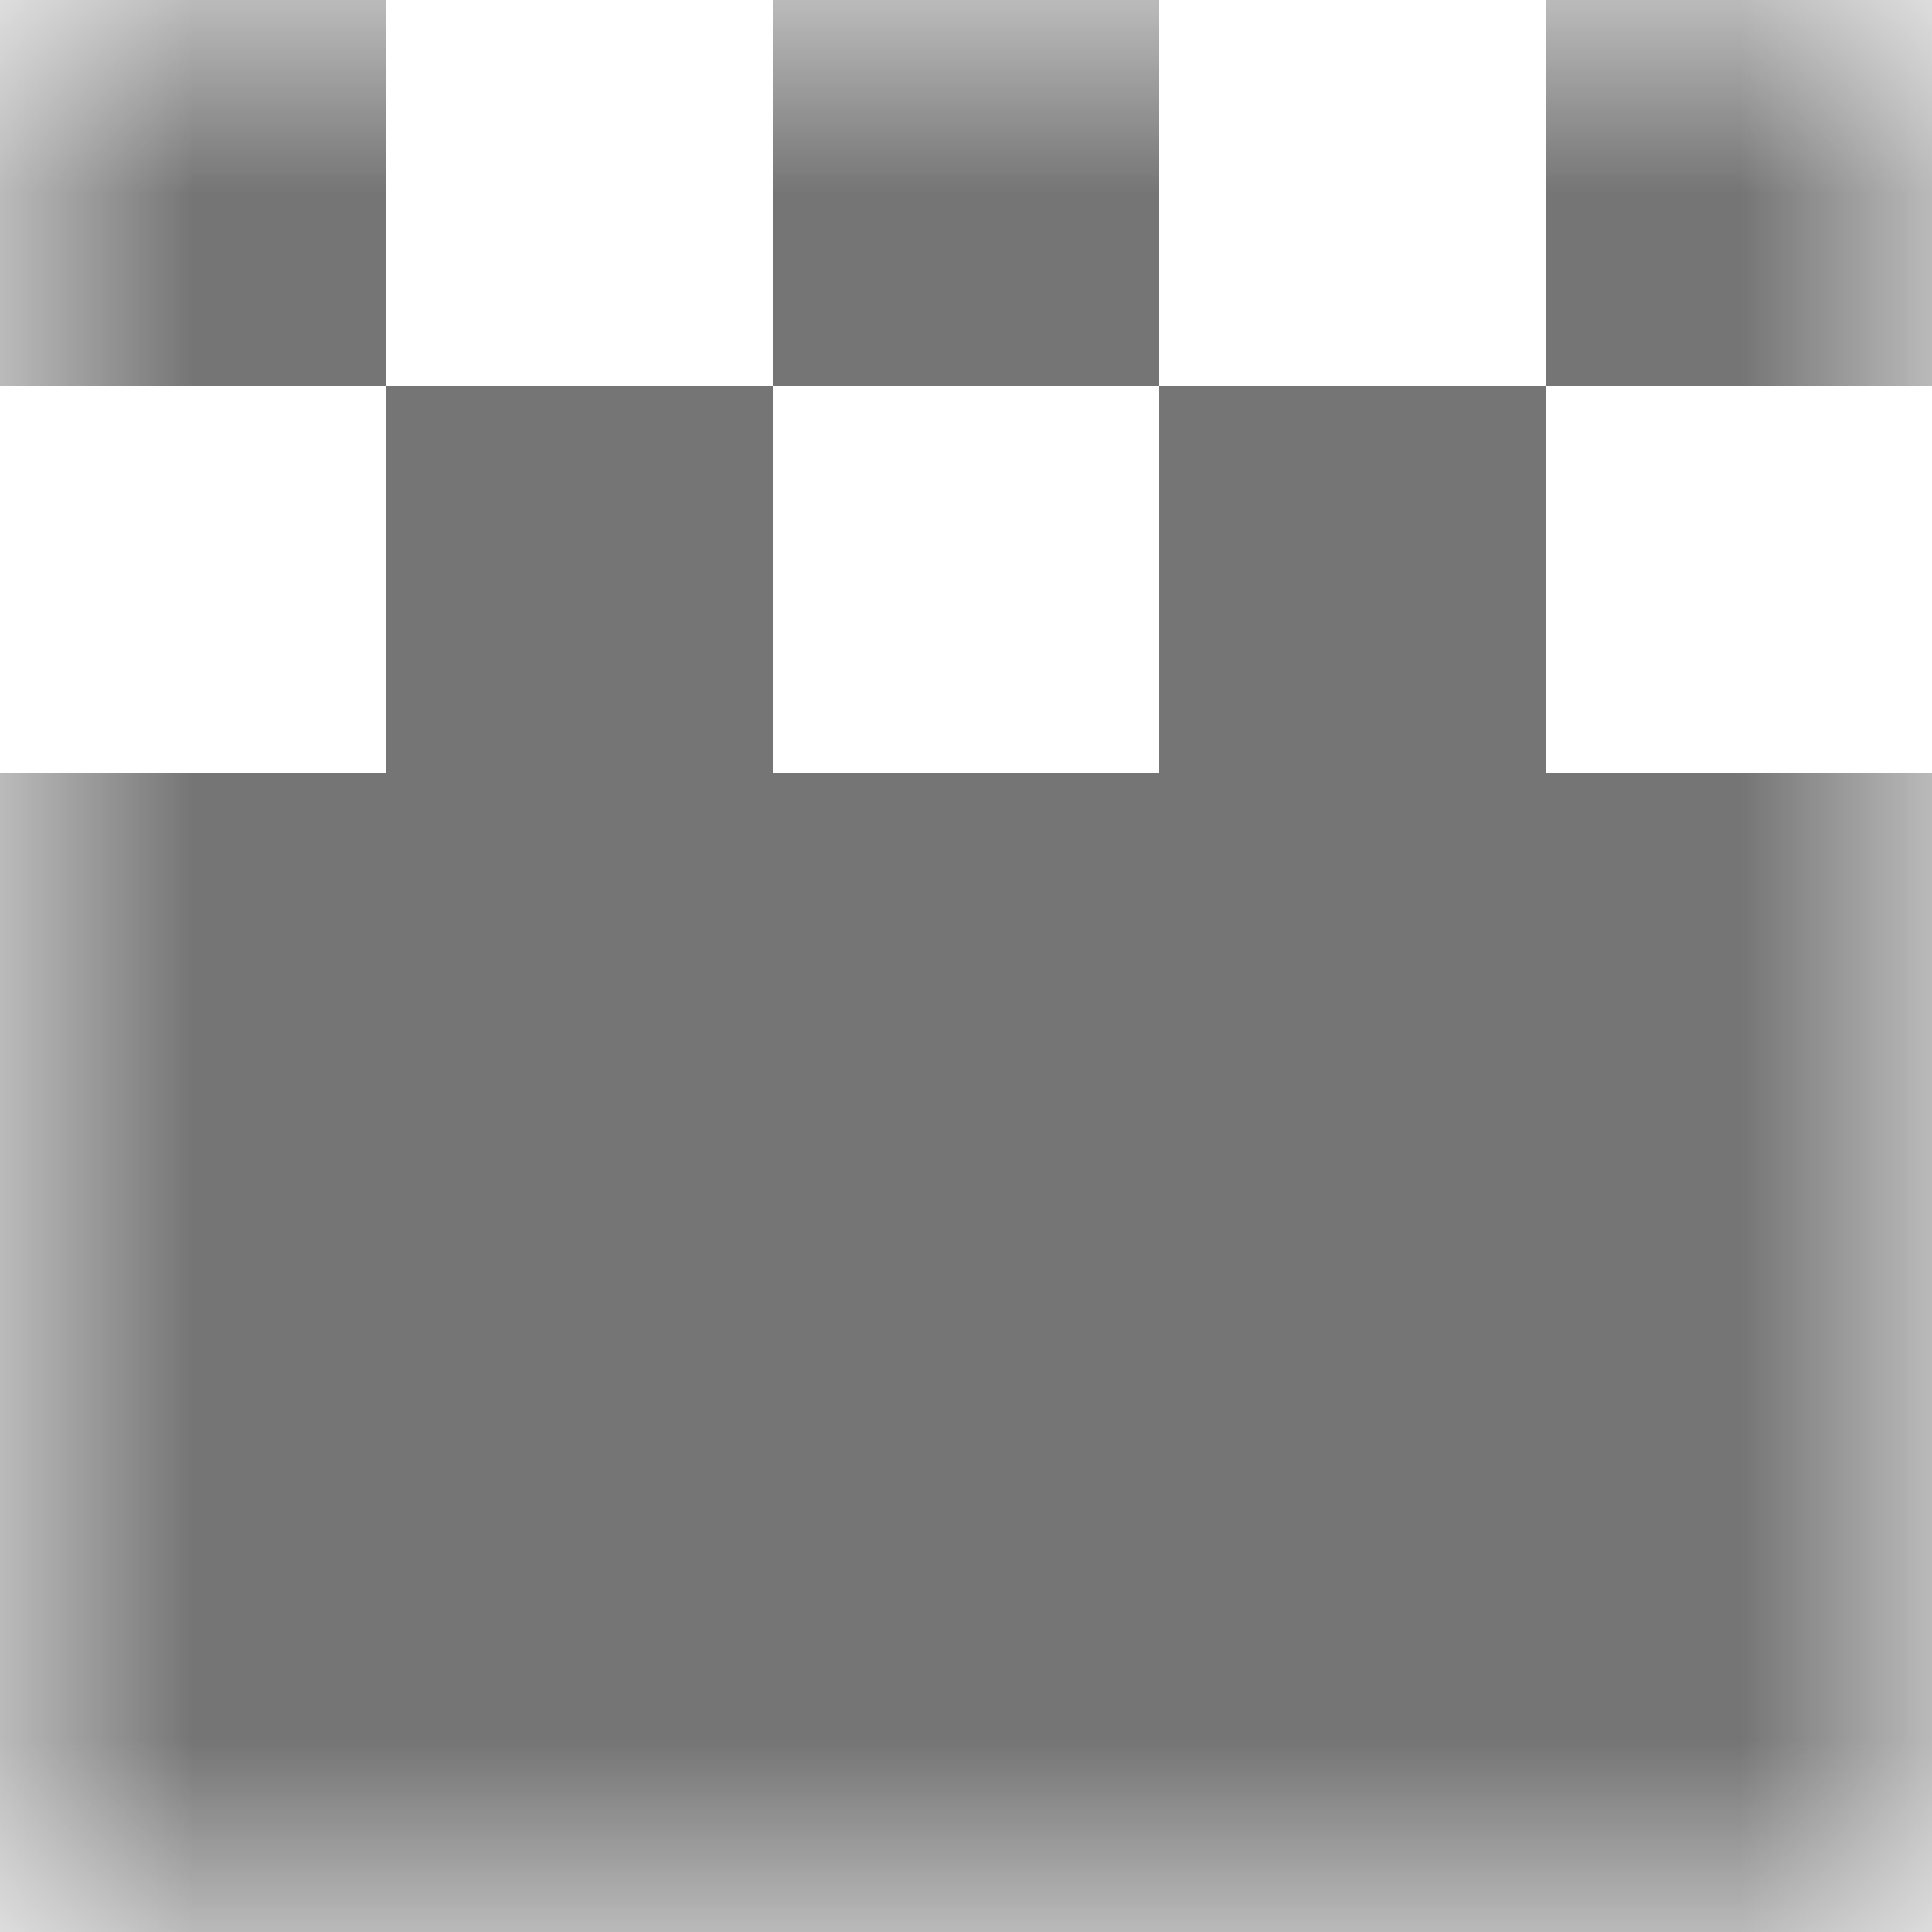
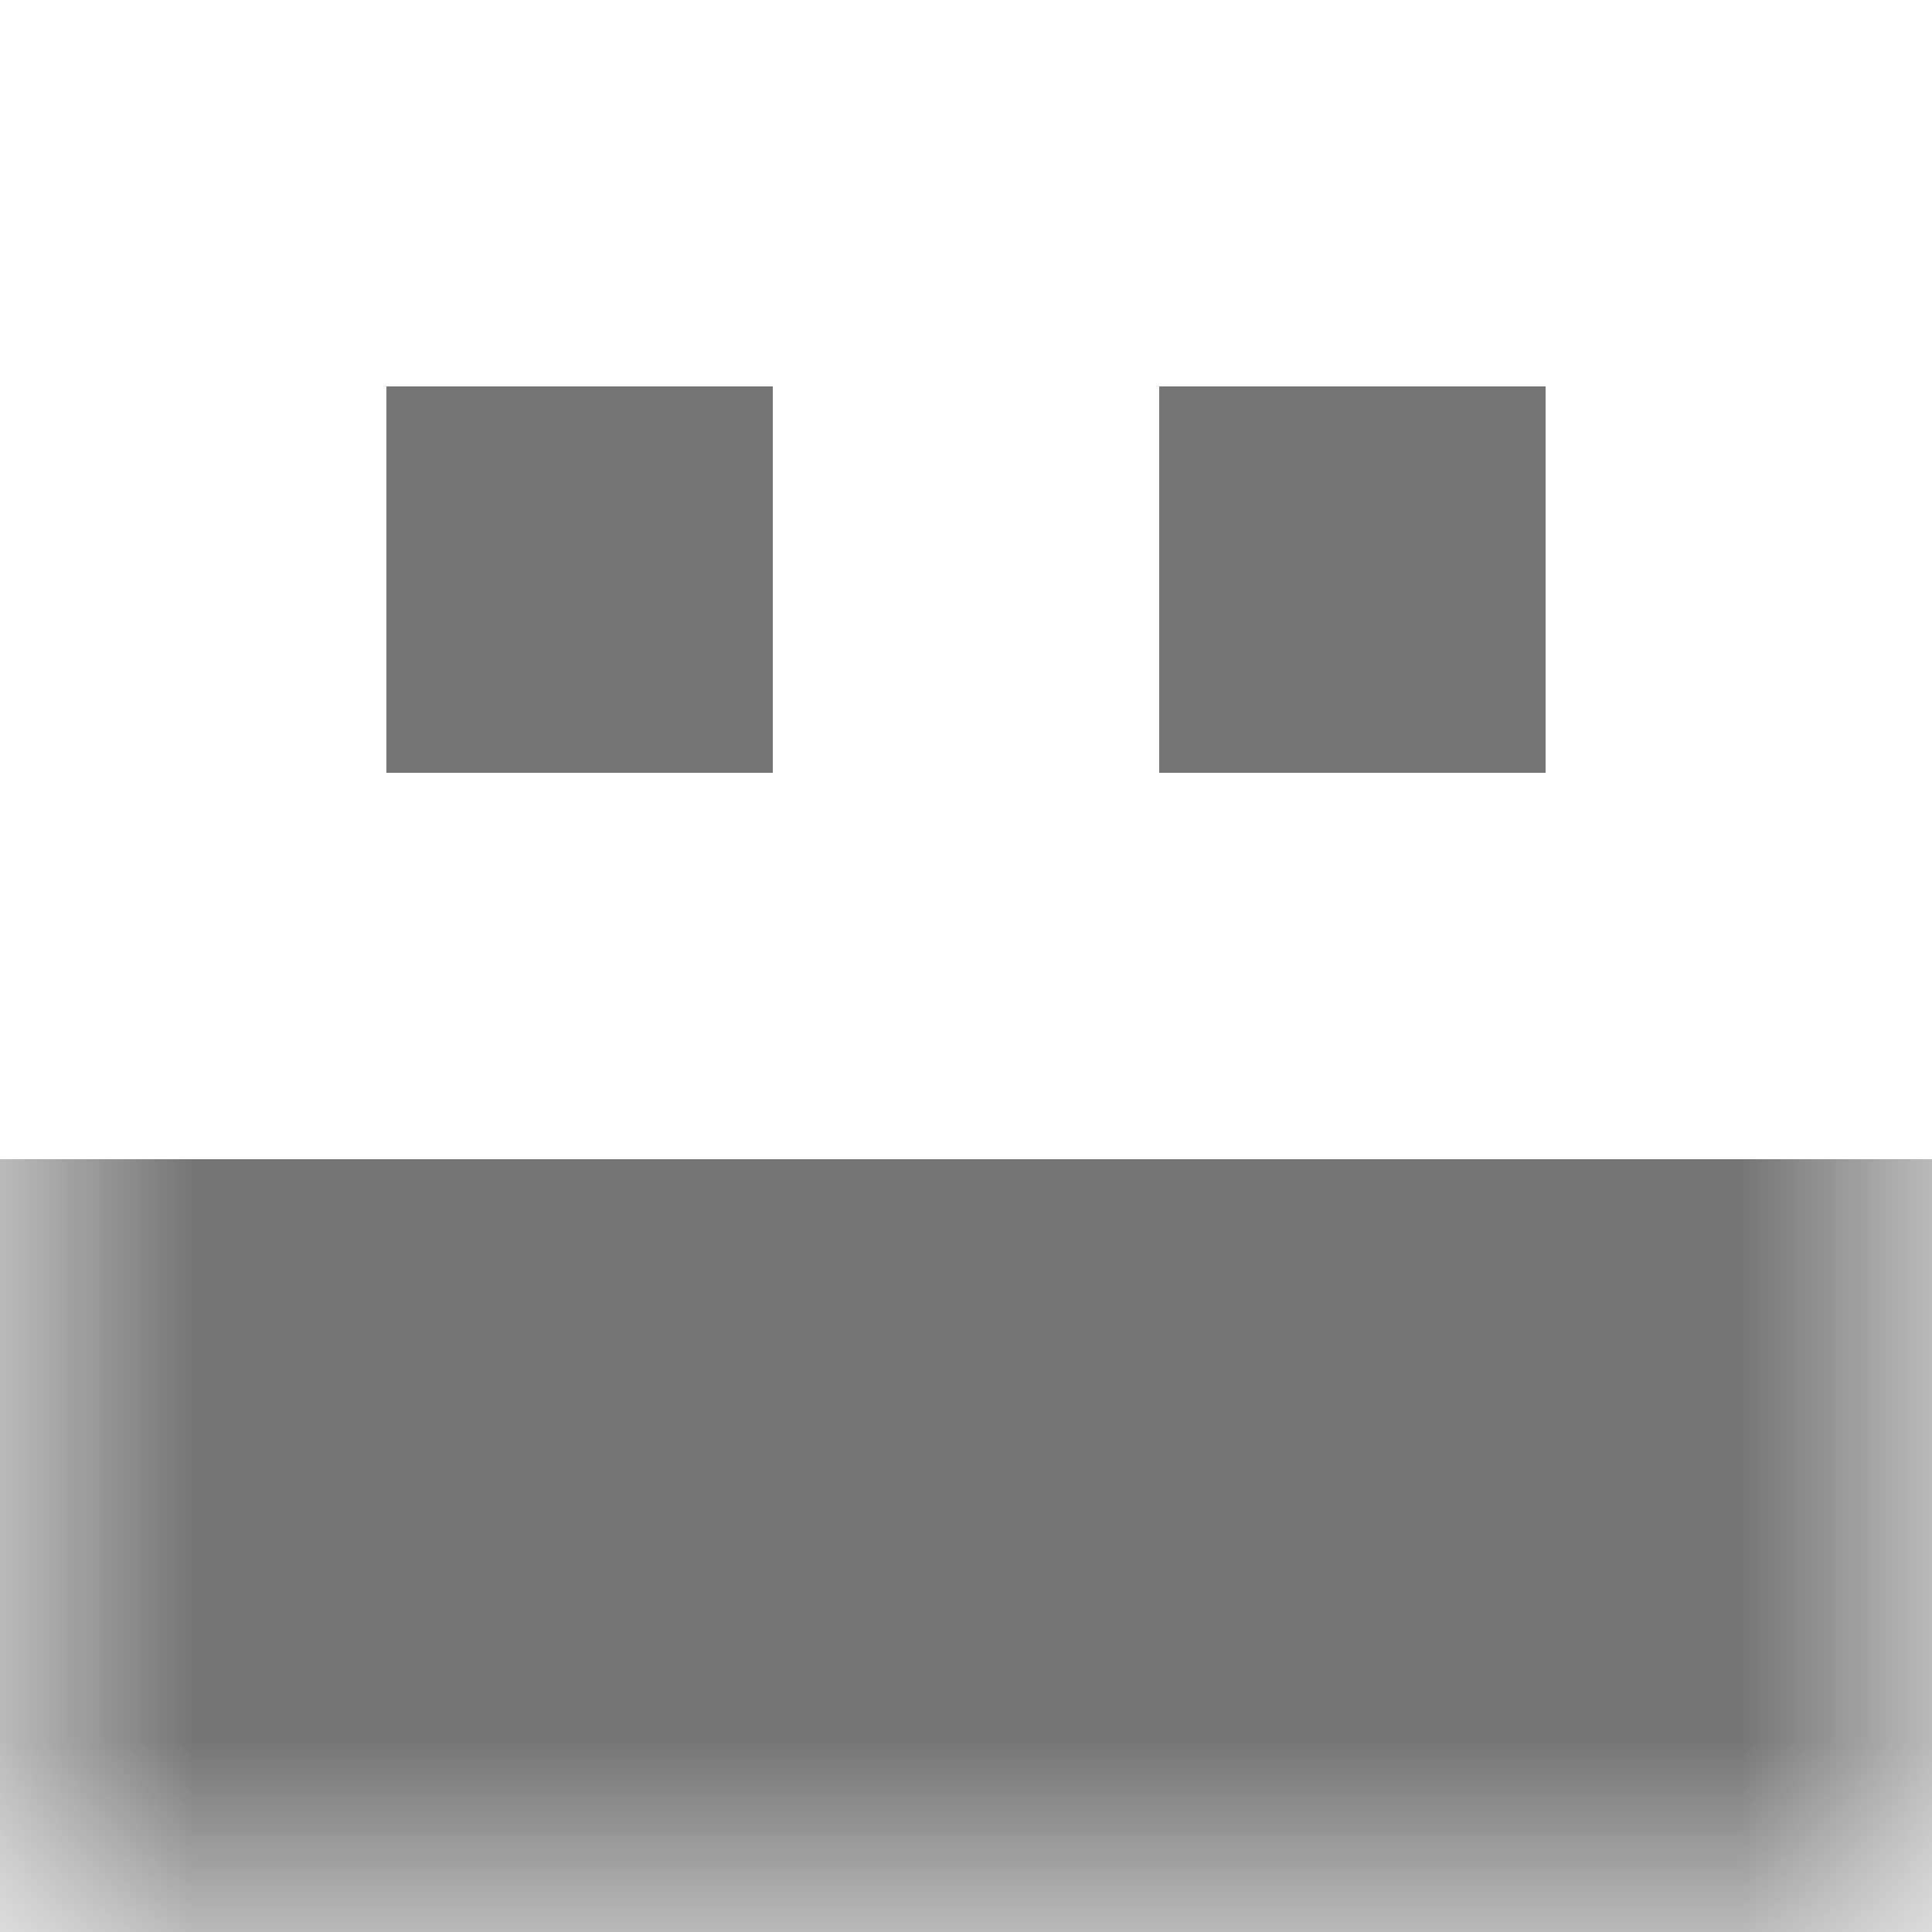
<svg xmlns="http://www.w3.org/2000/svg" viewBox="0 0 5 5" fill="none" shape-rendering="crispEdges">
  <mask id="viewboxMask">
    <rect width="5" height="5" rx="0" ry="0" x="0" y="0" fill="#fff" />
  </mask>
  <g mask="url(#viewboxMask)">
-     <path d="M0 0h1v1H0V0ZM4 0h1v1H4V0ZM3 0H2v1h1V0Z" fill="#757575" />
    <path d="M2 1H1v1h1V1ZM4 1H3v1h1V1Z" fill="#757575" />
-     <path fill="#757575" d="M0 2h5v1H0z" />
    <path fill="#757575" d="M0 3h5v1H0z" />
    <path fill="#757575" d="M0 4h5v1H0z" />
  </g>
</svg>